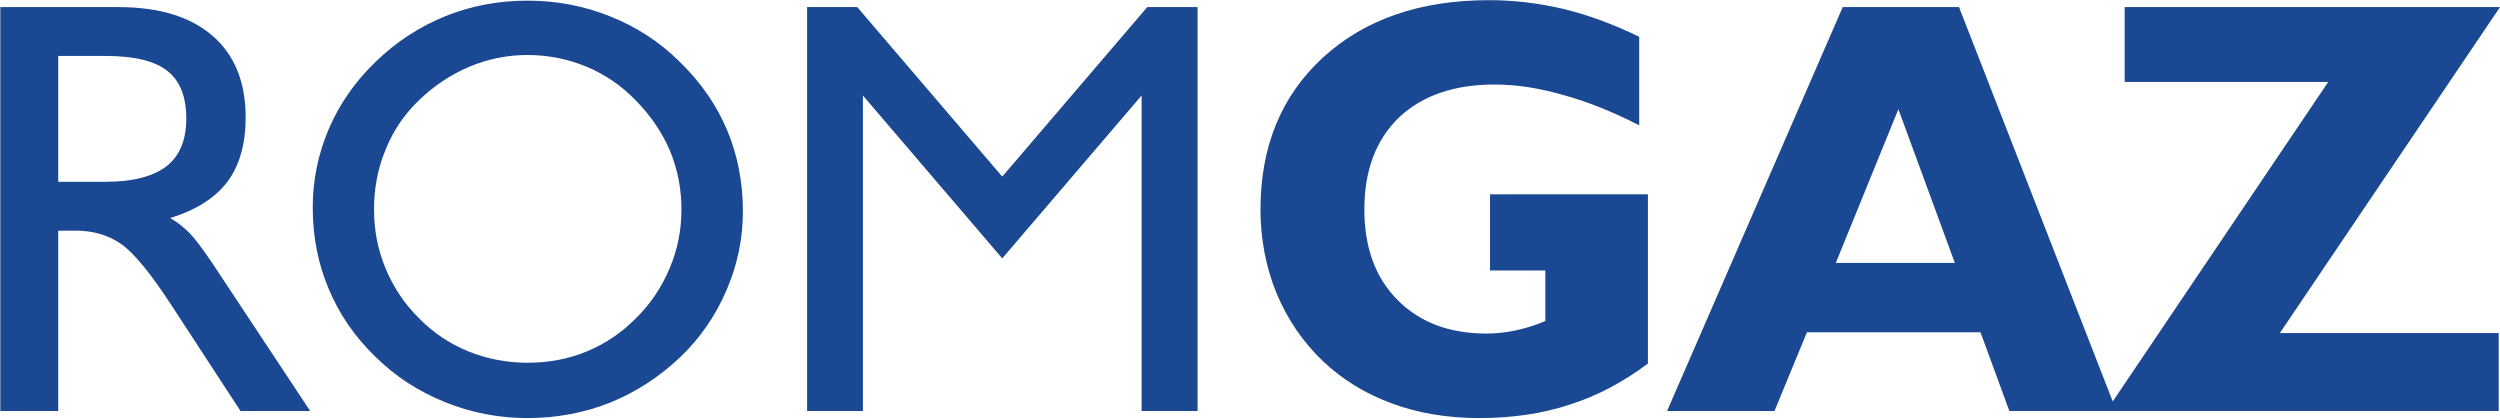
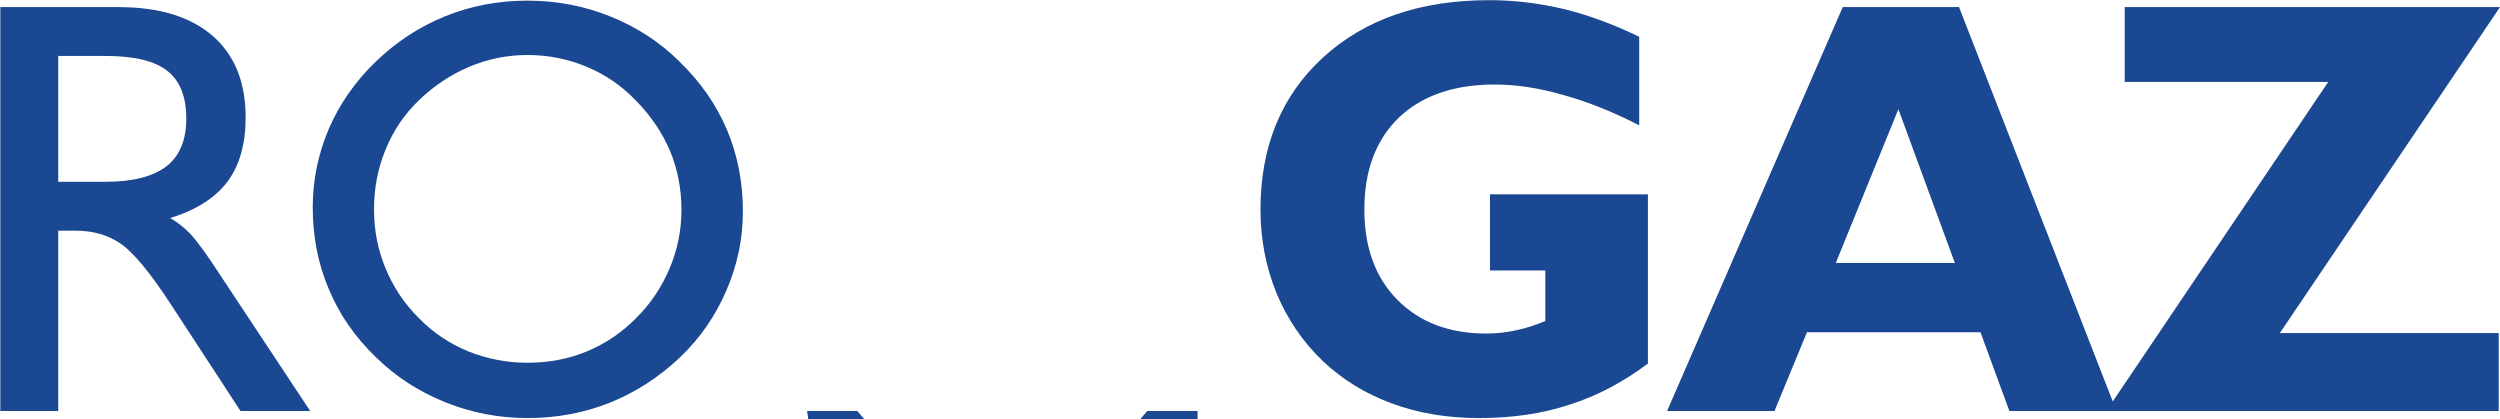
<svg xmlns="http://www.w3.org/2000/svg" version="1.2" viewBox="0 0 1550 260" width="1550" height="260">
  <style>.a{fill:#1a4892}</style>
-   <path fill-rule="evenodd" class="a" d="m0.2 254.8v-250.4h73.2q37.8 0 58.4 17.8c13.7 11.9 20.5 28.8 20.5 50.6 0 16.4-3.8 29.8-11.2 39.7-7.5 10.1-19.4 17.7-35.6 22.7q6.1 3.4 11.7 9c3.8 3.8 8.5 10.2 14.4 18.9l60.7 91.7h-43.2l-42.9-65.7c-12.9-19.8-23.3-32.4-31.2-37.9q-11.8-8.2-28.3-8.2h-10.6v111.8zm35.9-142.1h29.5c16.7 0 29.2-3.2 37.6-9.6 8.2-6.4 12.3-16.3 12.3-29.6 0-13.5-3.9-23.4-11.7-29.5-7.9-6.3-20.7-9.3-38.2-9.3h-29.5zm157.8 15.7c0-16.6 3.3-32.9 10-48.6 6.8-15.7 16.6-29.6 29.1-41.6 12.7-12.3 27-21.6 43.2-28.2 15.9-6.4 33-9.6 50.8-9.6 17.9 0 35.1 3.2 51.4 9.8 16.3 6.5 30.6 15.8 42.9 28 13.1 12.7 22.8 26.7 29.4 42.2 6.5 15.4 9.9 32.3 9.9 50.6 0 17-3.4 33.3-10.2 49-6.7 15.7-16.3 29.6-28.6 41.4q-19.7 18.6-43.5 28.2c-16 6.4-33.2 9.6-51.3 9.6-17.8 0-34.9-3.3-51.1-9.9q-24.5-9.8-42.9-27.9c-13-12.5-22.7-26.6-29.2-42.3-6.7-15.7-9.9-32.6-9.9-50.7zm38 1.5c0 12.8 2.3 24.8 7.1 36.4 4.8 11.6 11.6 21.9 20.6 30.8 8.7 9 18.8 15.8 30.6 20.7 11.7 4.7 24 7.1 36.8 7.1 12.9 0 25.2-2.2 36.8-7 11.4-4.7 21.8-11.7 30.7-20.8 9-8.9 15.8-19.2 20.7-30.8 4.9-11.6 7.3-23.6 7.3-36.4 0-12.9-2.4-25-7.1-36.4-4.9-11.4-11.9-21.8-21.2-31.2-8.8-9.2-19.1-16.2-30.7-21-11.6-4.8-23.7-7.2-36.5-7.2q-18.7 0-36.1 7.3c-11.5 4.9-22 11.9-31.3 20.9q-13.5 13-20.6 30.6c-4.8 11.7-7.1 23.9-7.1 37zm268.5 124.9v-250.4h31.1l89.9 105.1 89.9-105.1h31.2v250.4h-34.7v-195.6l-86.4 101-86.4-101v195.6zm521.3-29.4c-15.2 11.4-31.3 20-48.3 25.4-17.2 5.7-35.9 8.4-56.3 8.4-19.7 0-37.8-3-54.2-9.1-16.4-6-30.6-14.8-42.6-26.1-12.6-12-22.2-26.2-28.9-42.3-6.5-16-9.9-33.4-9.9-51.8 0-39.1 12.9-70.5 38.8-94.3 26-23.7 60.2-35.5 103-35.5 15.7 0 31 1.9 46.3 5.5 15.2 3.7 30.8 9.5 46.7 17.2v54.9c-16.6-8.6-32.5-14.8-47.4-18.9-15-4.3-29-6.4-42.1-6.4-25.3 0-45 6.8-59.5 20.5-14.3 13.9-21.4 32.8-21.4 57 0 23.5 6.8 42.2 20.5 56 13.7 13.9 32.1 20.9 55.2 20.9 6.1 0 12.4-0.7 18.3-2 6.1-1.3 12.2-3.2 18.2-5.8v-31.3h-34.3v-47.2h97.9zm391.8-18.9h135.7v48.3h-303.4l-17.9-48.8h-107.6l-20.1 48.8h-66.6l108.9-250.4h72.1l95.3 244.5 133.6-198.1h-126.2v-46.4h232.7zm-275.3-43.5h73.8l-35-95.3z" />
+   <path fill-rule="evenodd" class="a" d="m0.2 254.8v-250.4h73.2q37.8 0 58.4 17.8c13.7 11.9 20.5 28.8 20.5 50.6 0 16.4-3.8 29.8-11.2 39.7-7.5 10.1-19.4 17.7-35.6 22.7q6.1 3.4 11.7 9c3.8 3.8 8.5 10.2 14.4 18.9l60.7 91.7h-43.2l-42.9-65.7c-12.9-19.8-23.3-32.4-31.2-37.9q-11.8-8.2-28.3-8.2h-10.6v111.8zm35.9-142.1h29.5c16.7 0 29.2-3.2 37.6-9.6 8.2-6.4 12.3-16.3 12.3-29.6 0-13.5-3.9-23.4-11.7-29.5-7.9-6.3-20.7-9.3-38.2-9.3h-29.5zm157.8 15.7c0-16.6 3.3-32.9 10-48.6 6.8-15.7 16.6-29.6 29.1-41.6 12.7-12.3 27-21.6 43.2-28.2 15.9-6.4 33-9.6 50.8-9.6 17.9 0 35.1 3.2 51.4 9.8 16.3 6.5 30.6 15.8 42.9 28 13.1 12.7 22.8 26.7 29.4 42.2 6.5 15.4 9.9 32.3 9.9 50.6 0 17-3.4 33.3-10.2 49-6.7 15.7-16.3 29.6-28.6 41.4q-19.7 18.6-43.5 28.2c-16 6.4-33.2 9.6-51.3 9.6-17.8 0-34.9-3.3-51.1-9.9q-24.5-9.8-42.9-27.9c-13-12.5-22.7-26.6-29.2-42.3-6.7-15.7-9.9-32.6-9.9-50.7zm38 1.5c0 12.8 2.3 24.8 7.1 36.4 4.8 11.6 11.6 21.9 20.6 30.8 8.7 9 18.8 15.8 30.6 20.7 11.7 4.7 24 7.1 36.8 7.1 12.9 0 25.2-2.2 36.8-7 11.4-4.7 21.8-11.7 30.7-20.8 9-8.9 15.8-19.2 20.7-30.8 4.9-11.6 7.3-23.6 7.3-36.4 0-12.9-2.4-25-7.1-36.4-4.9-11.4-11.9-21.8-21.2-31.2-8.8-9.2-19.1-16.2-30.7-21-11.6-4.8-23.7-7.2-36.5-7.2q-18.7 0-36.1 7.3c-11.5 4.9-22 11.9-31.3 20.9q-13.5 13-20.6 30.6c-4.8 11.7-7.1 23.9-7.1 37zm268.5 124.9h31.1l89.9 105.1 89.9-105.1h31.2v250.4h-34.7v-195.6l-86.4 101-86.4-101v195.6zm521.3-29.4c-15.2 11.4-31.3 20-48.3 25.4-17.2 5.7-35.9 8.4-56.3 8.4-19.7 0-37.8-3-54.2-9.1-16.4-6-30.6-14.8-42.6-26.1-12.6-12-22.2-26.2-28.9-42.3-6.5-16-9.9-33.4-9.9-51.8 0-39.1 12.9-70.5 38.8-94.3 26-23.7 60.2-35.5 103-35.5 15.7 0 31 1.9 46.3 5.5 15.2 3.7 30.8 9.5 46.7 17.2v54.9c-16.6-8.6-32.5-14.8-47.4-18.9-15-4.3-29-6.4-42.1-6.4-25.3 0-45 6.8-59.5 20.5-14.3 13.9-21.4 32.8-21.4 57 0 23.5 6.8 42.2 20.5 56 13.7 13.9 32.1 20.9 55.2 20.9 6.1 0 12.4-0.7 18.3-2 6.1-1.3 12.2-3.2 18.2-5.8v-31.3h-34.3v-47.2h97.9zm391.8-18.9h135.7v48.3h-303.4l-17.9-48.8h-107.6l-20.1 48.8h-66.6l108.9-250.4h72.1l95.3 244.5 133.6-198.1h-126.2v-46.4h232.7zm-275.3-43.5h73.8l-35-95.3z" />
</svg>